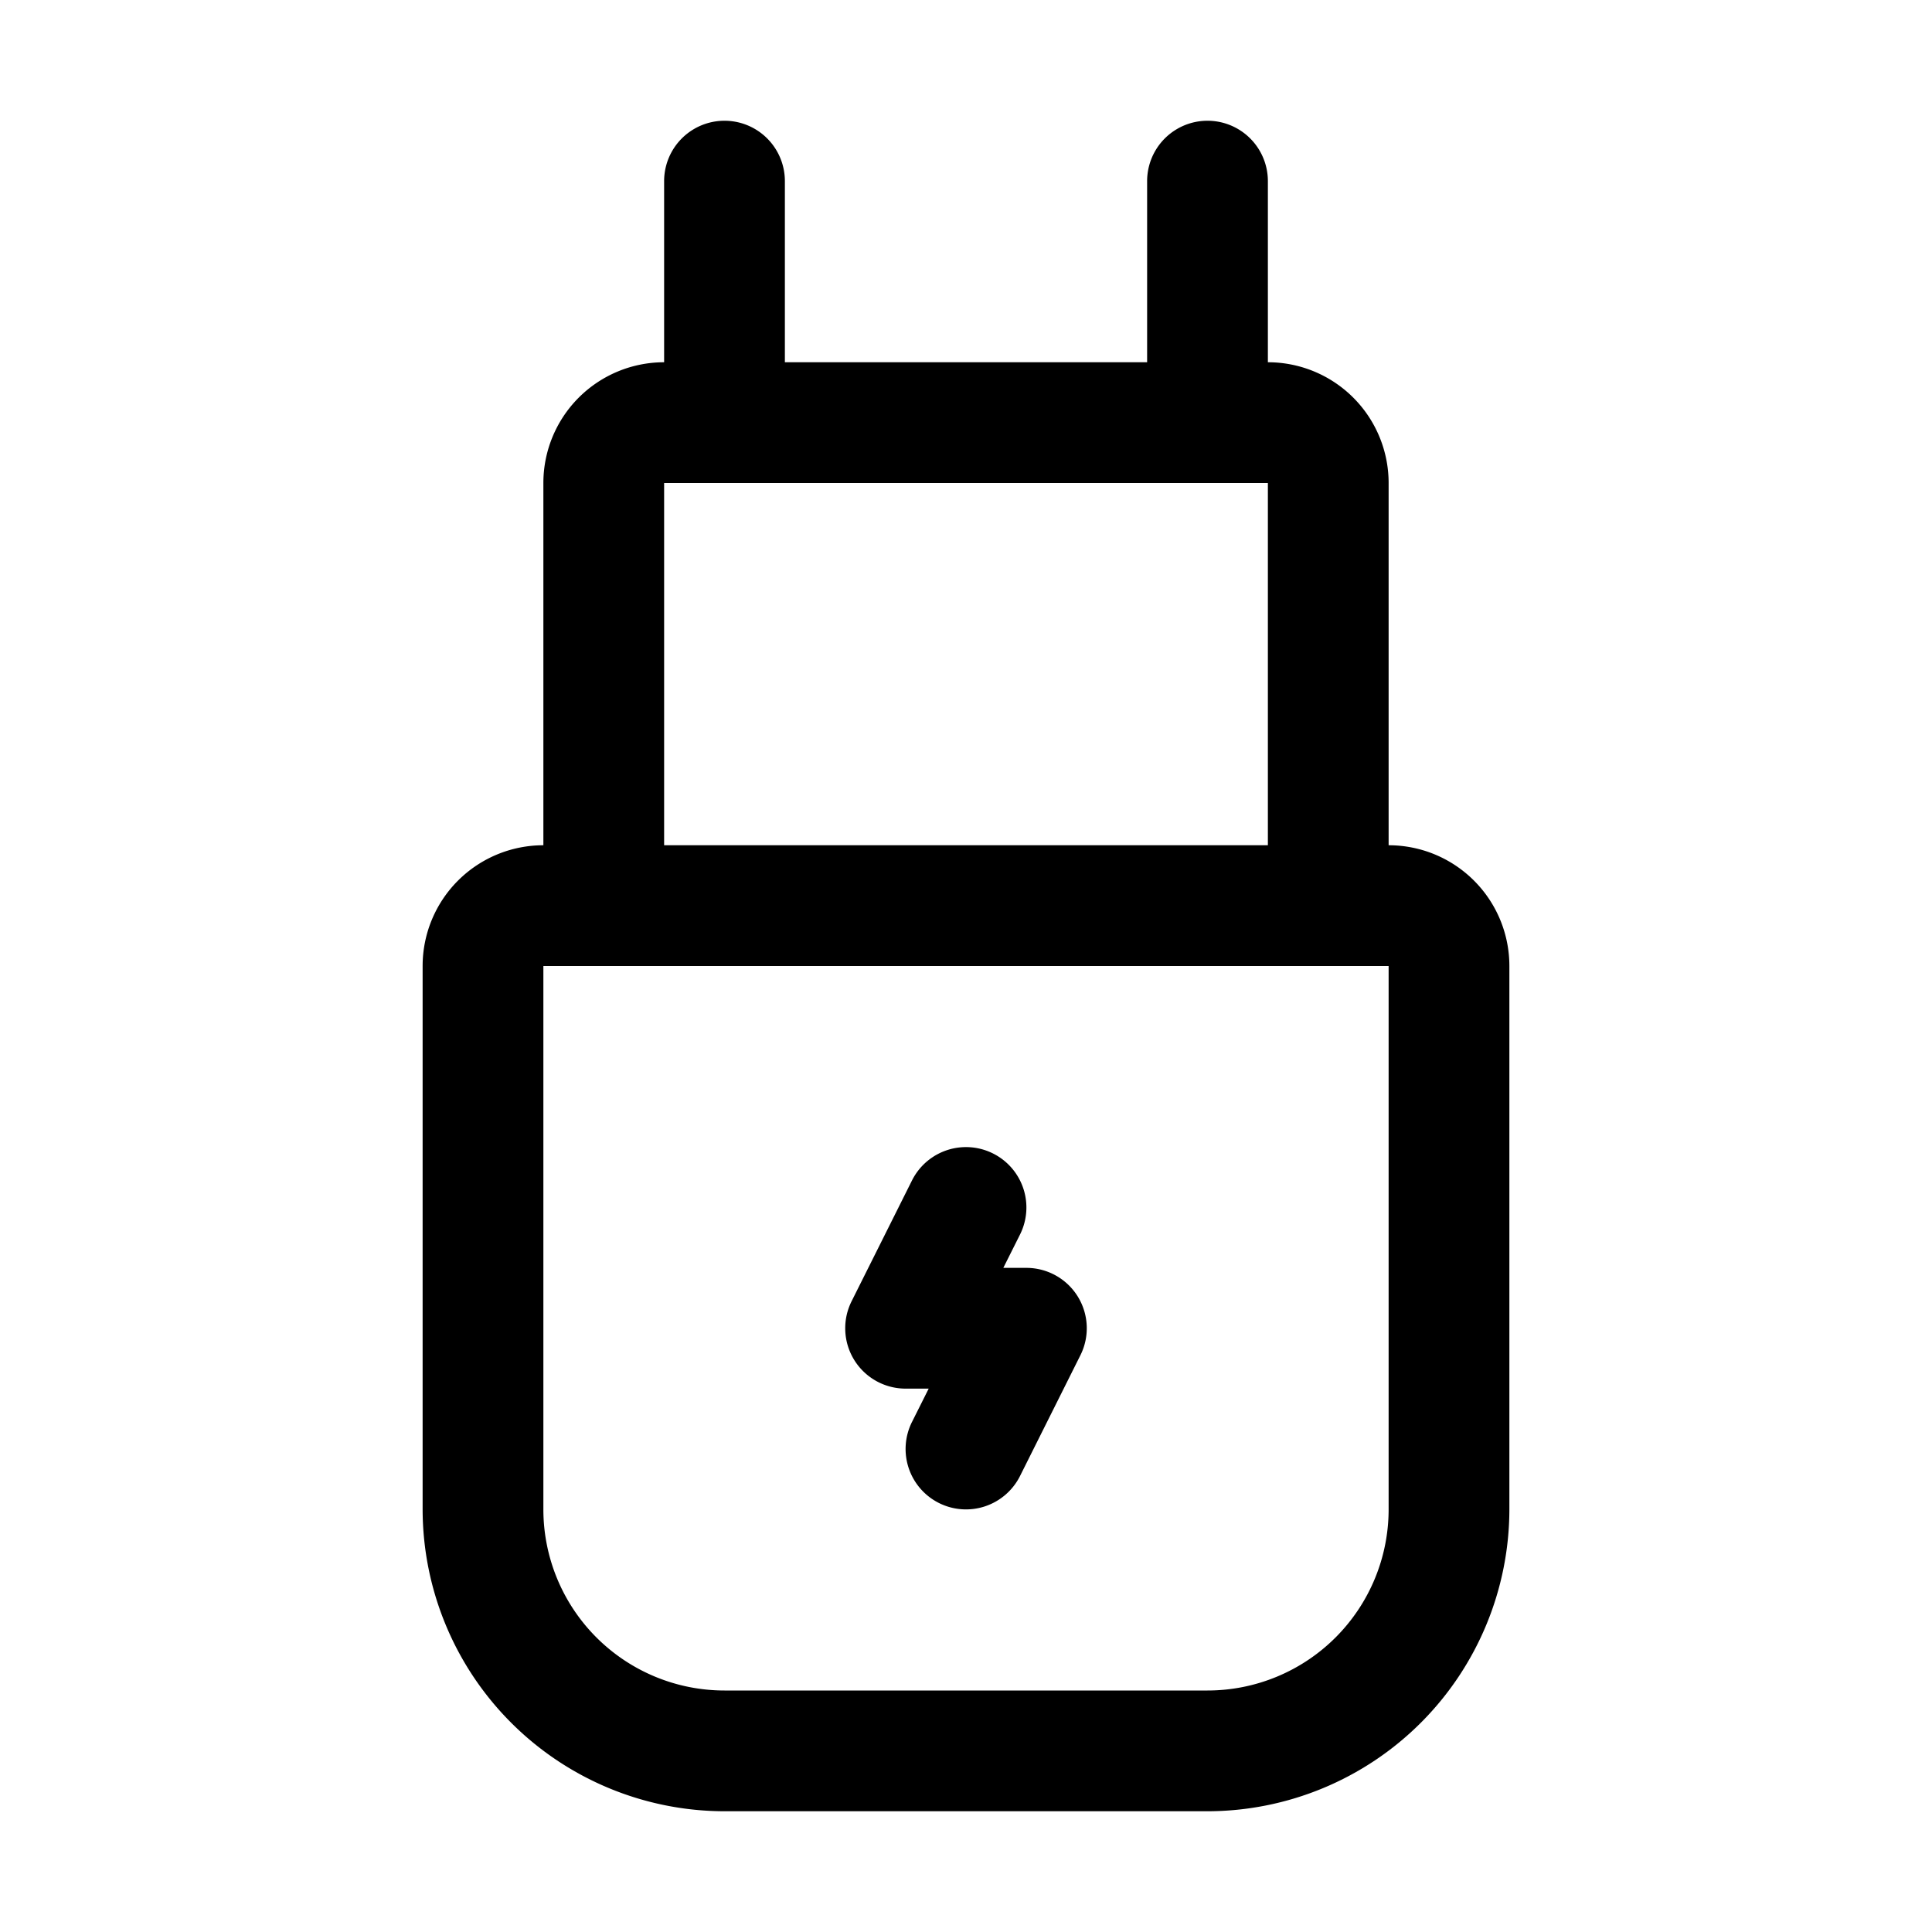
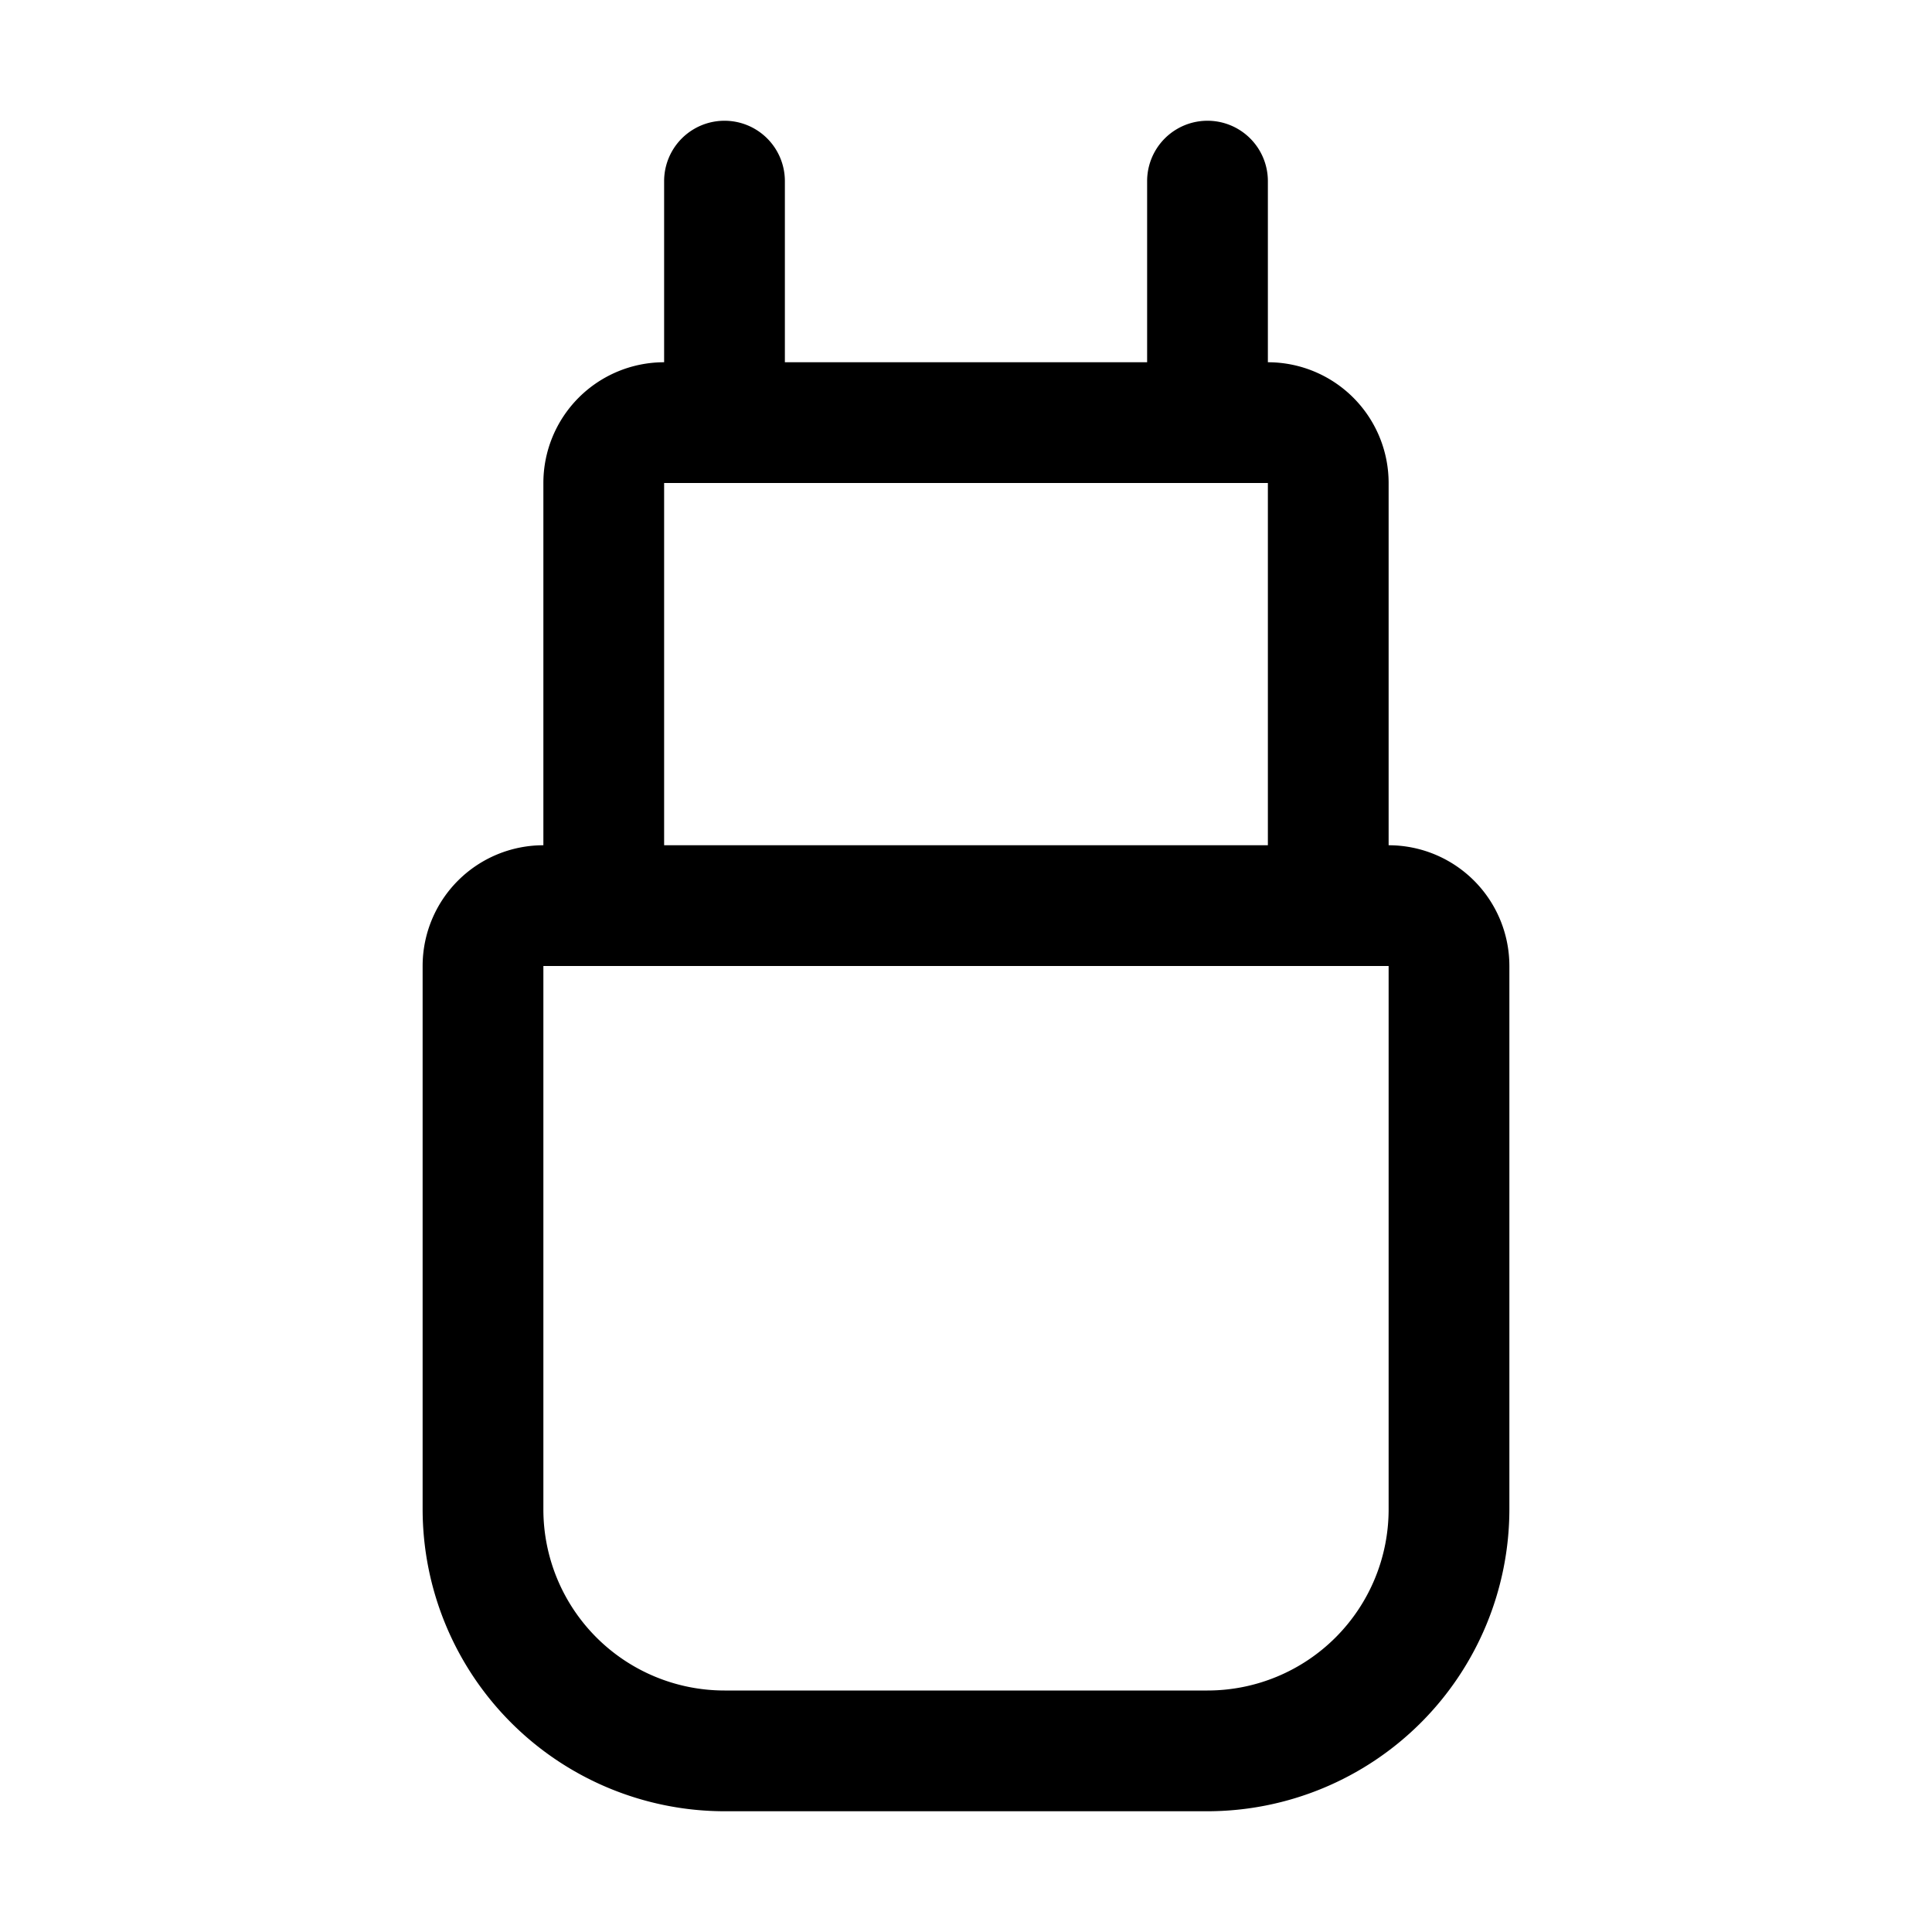
<svg xmlns="http://www.w3.org/2000/svg" height="512" viewBox="0 0 32 32" width="512">
  <g id="Layer_2" data-name="Layer 2">
    <path d="m23 14v-6a2 2 0 0 0 -2-2v-3a1 1 0 0 0 -2 0v3h-6v-3a1 1 0 0 0 -2 0v3a2 2 0 0 0 -2 2v6a2 2 0 0 0 -2 2v9a5.006 5.006 0 0 0 5 5h8a5.006 5.006 0 0 0 5-5v-9a2 2 0 0 0 -2-2zm-12-6h10v6h-10zm12 17a3 3 0 0 1 -3 3h-8a3 3 0 0 1 -3-3v-9h14z" />
-     <path d="m17 21h-.382l.277-.553a1 1 0 1 0 -1.79-.894l-1 2a1 1 0 0 0 .895 1.447h.382l-.277.553a1 1 0 0 0 1.79.894l1-2a1 1 0 0 0 -.895-1.447z" />
  </g>
</svg>